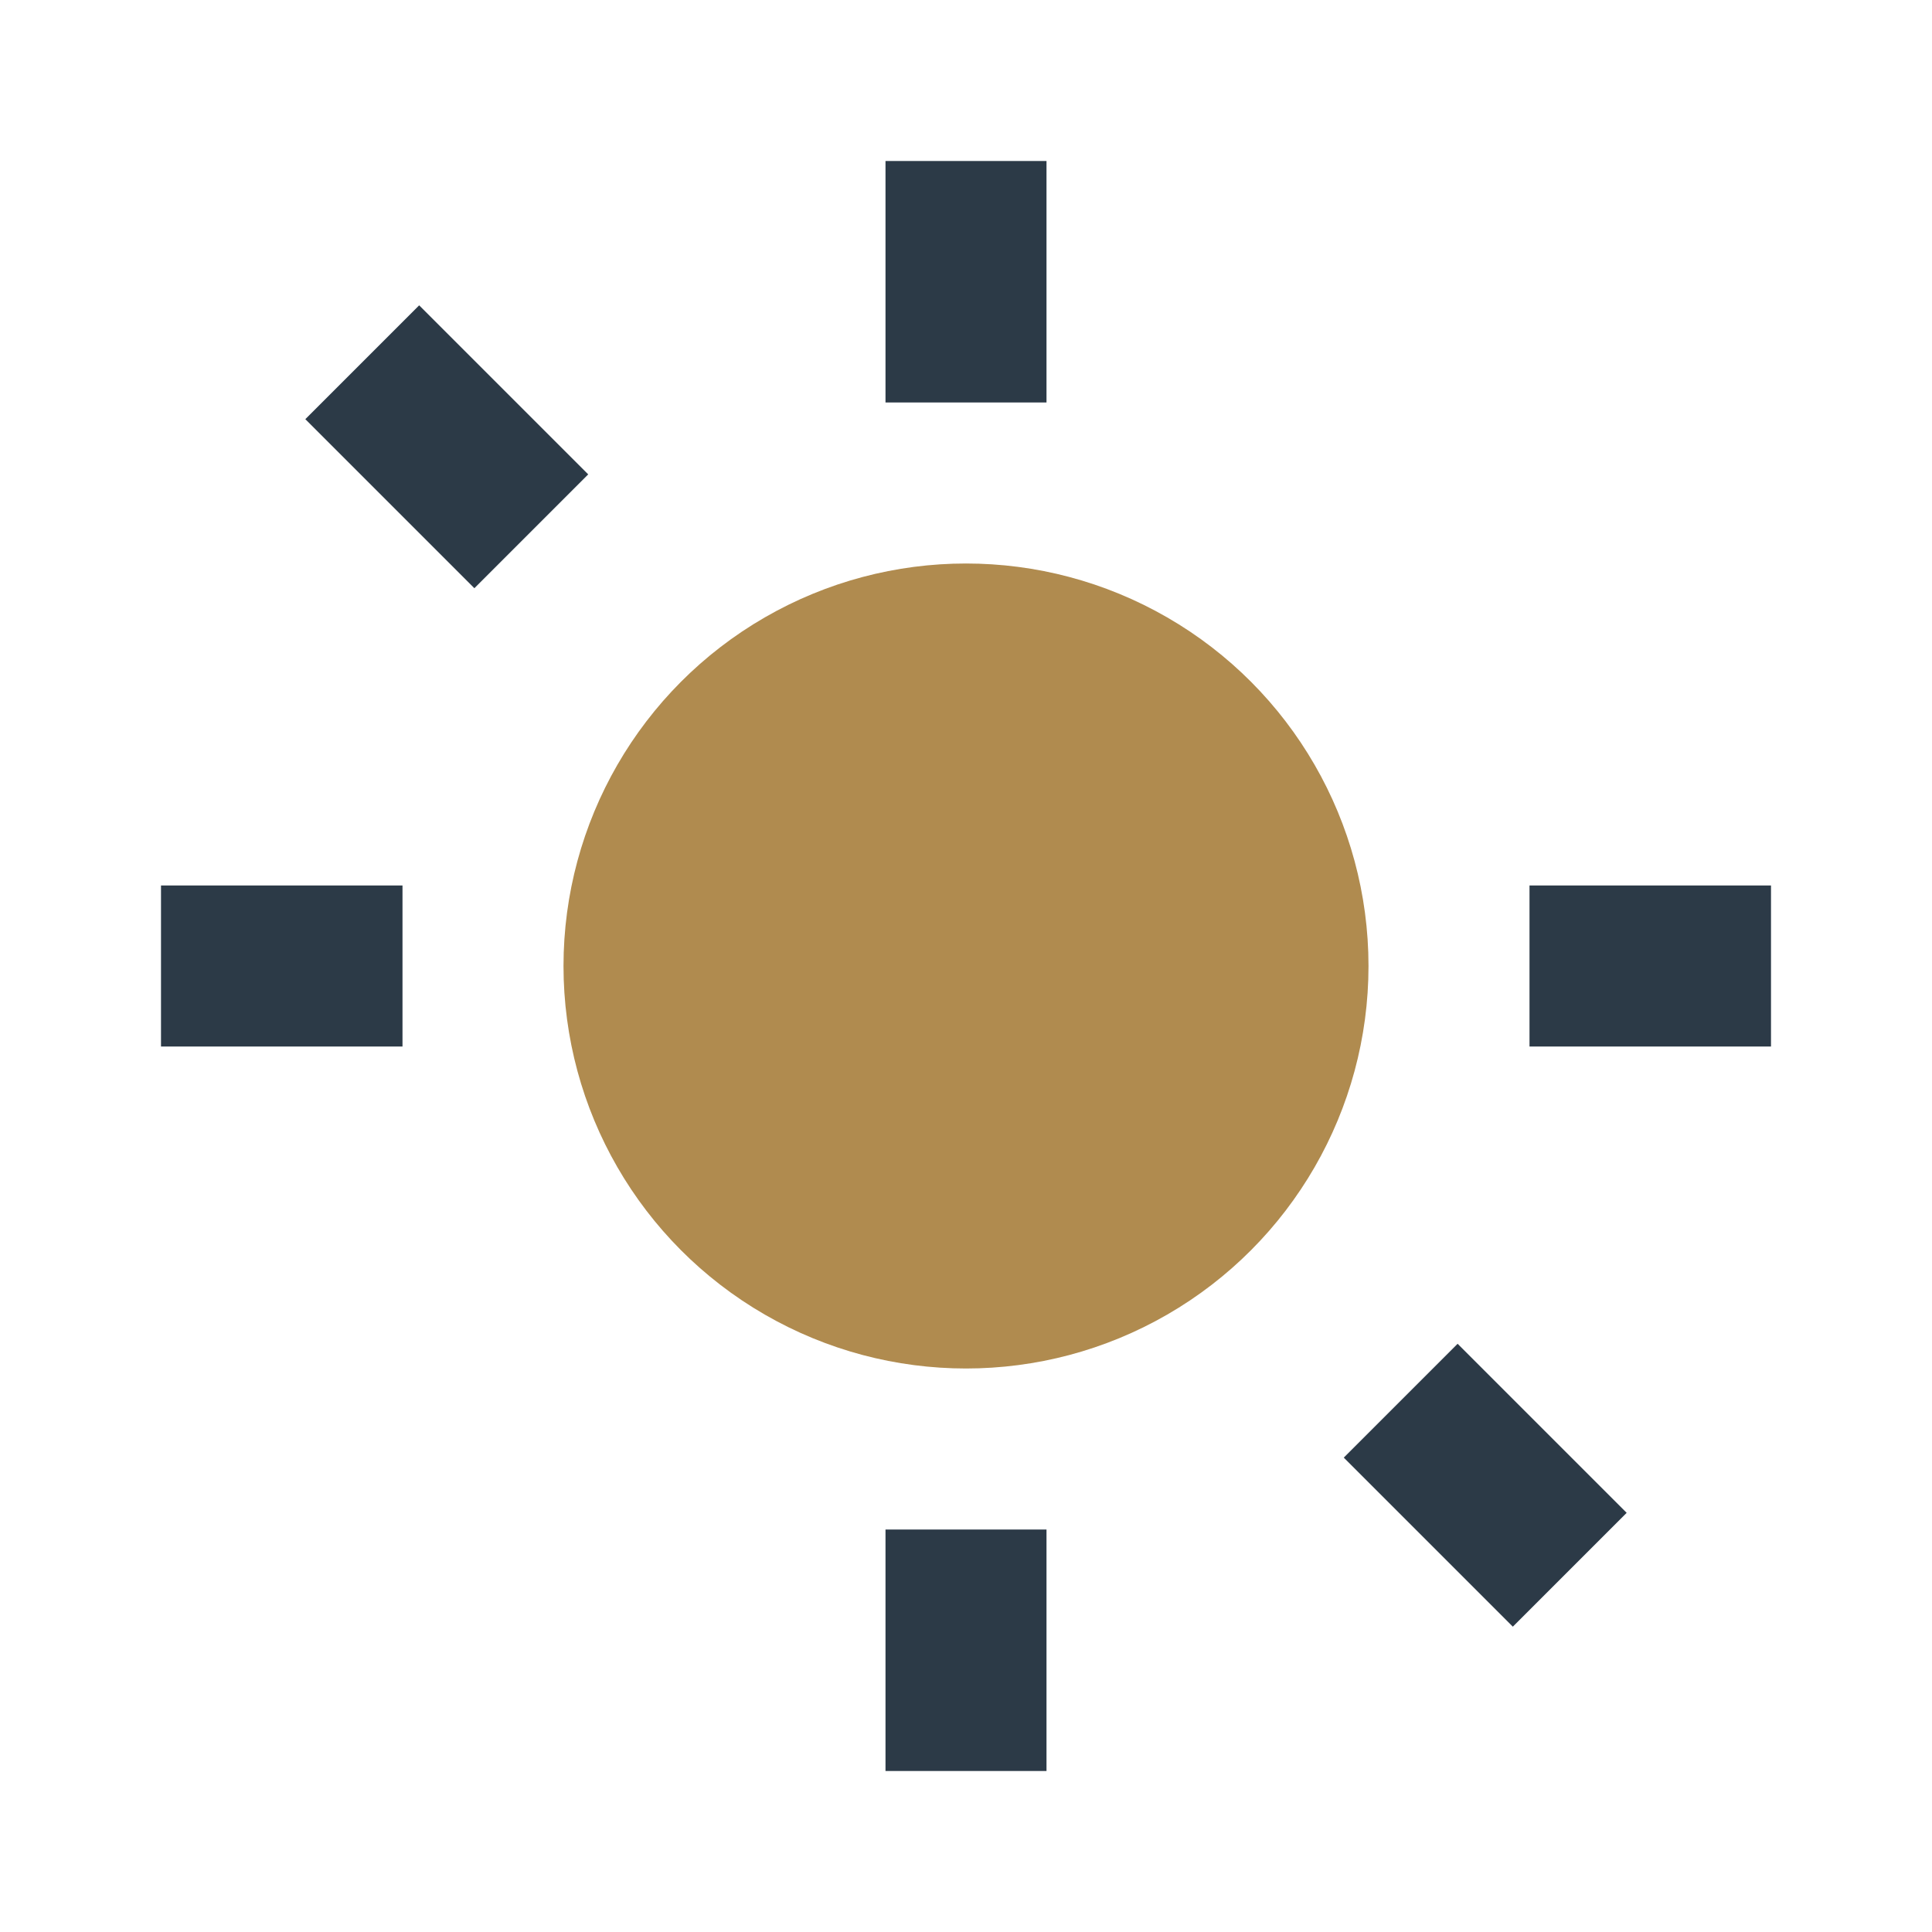
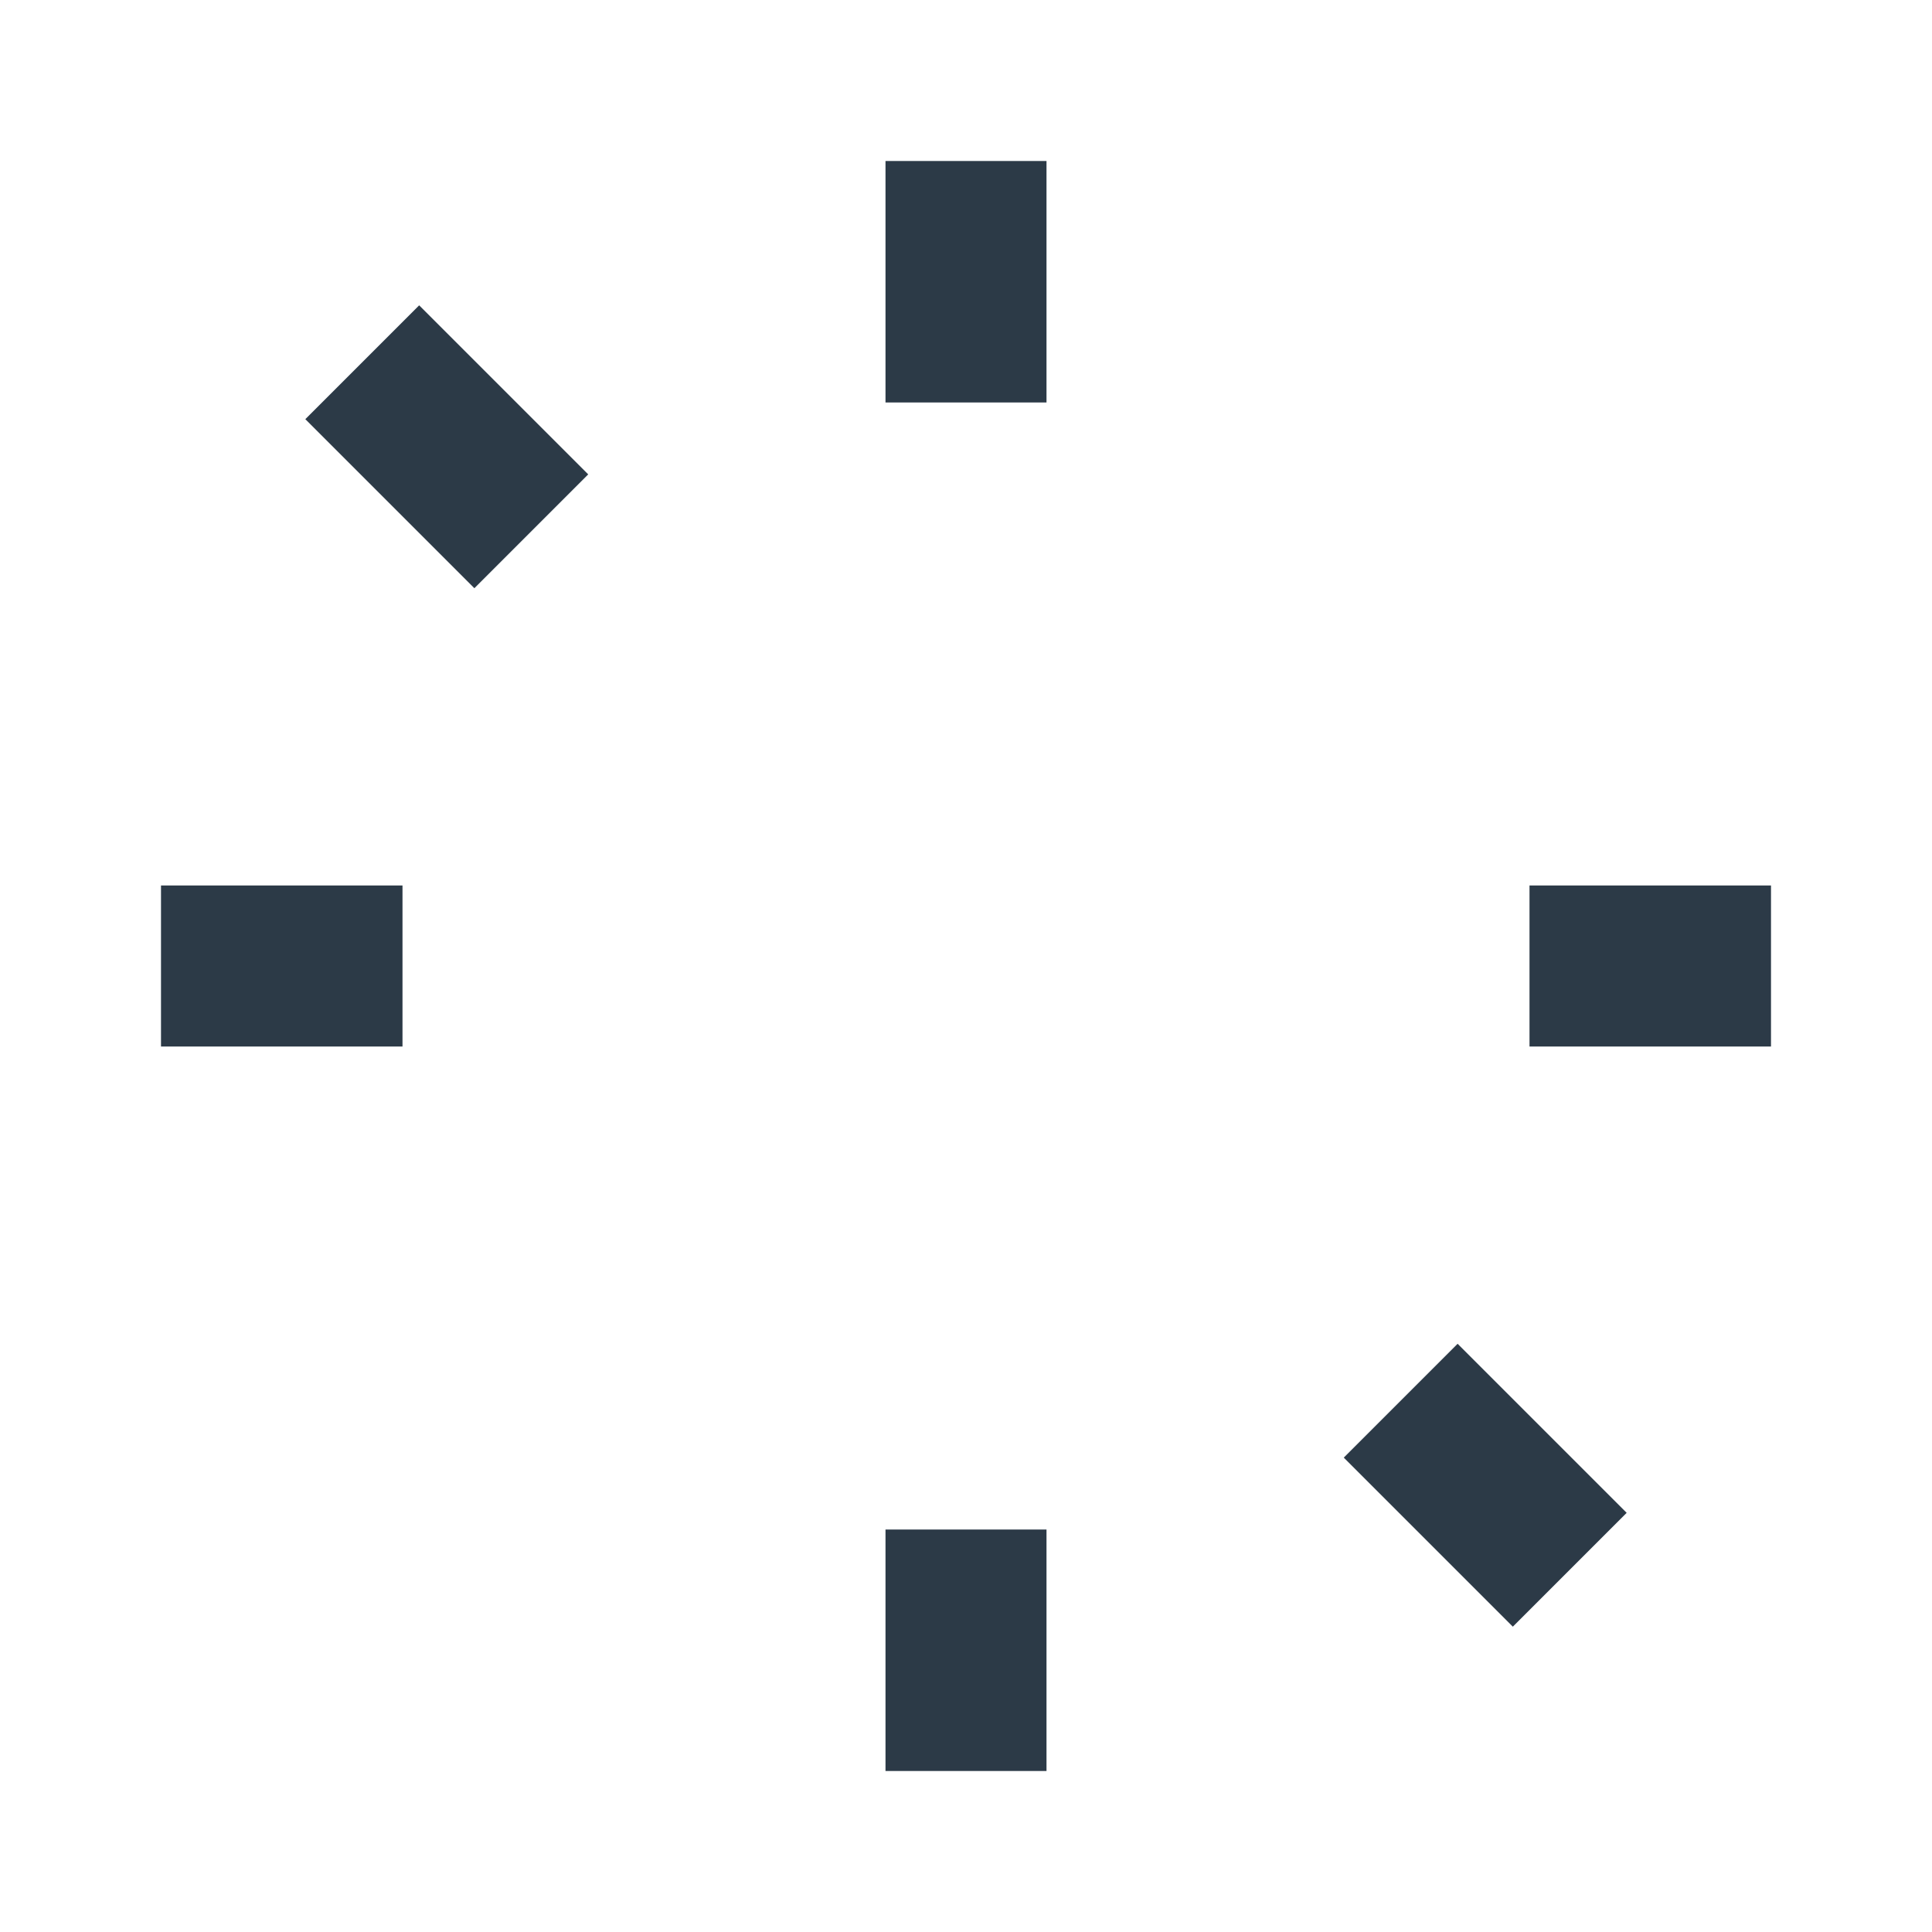
<svg xmlns="http://www.w3.org/2000/svg" width="24" height="24" viewBox="0 0 24 24">
-   <circle cx="12" cy="12" r="5" fill="#B08B4F" />
  <path d="M12 2v3M12 19v3M4.5 4.5l2.1 2.1M17.4 17.4l2.1 2.1M2 12h3M19 12h3" stroke="#2C3A47" stroke-width="2" />
</svg>